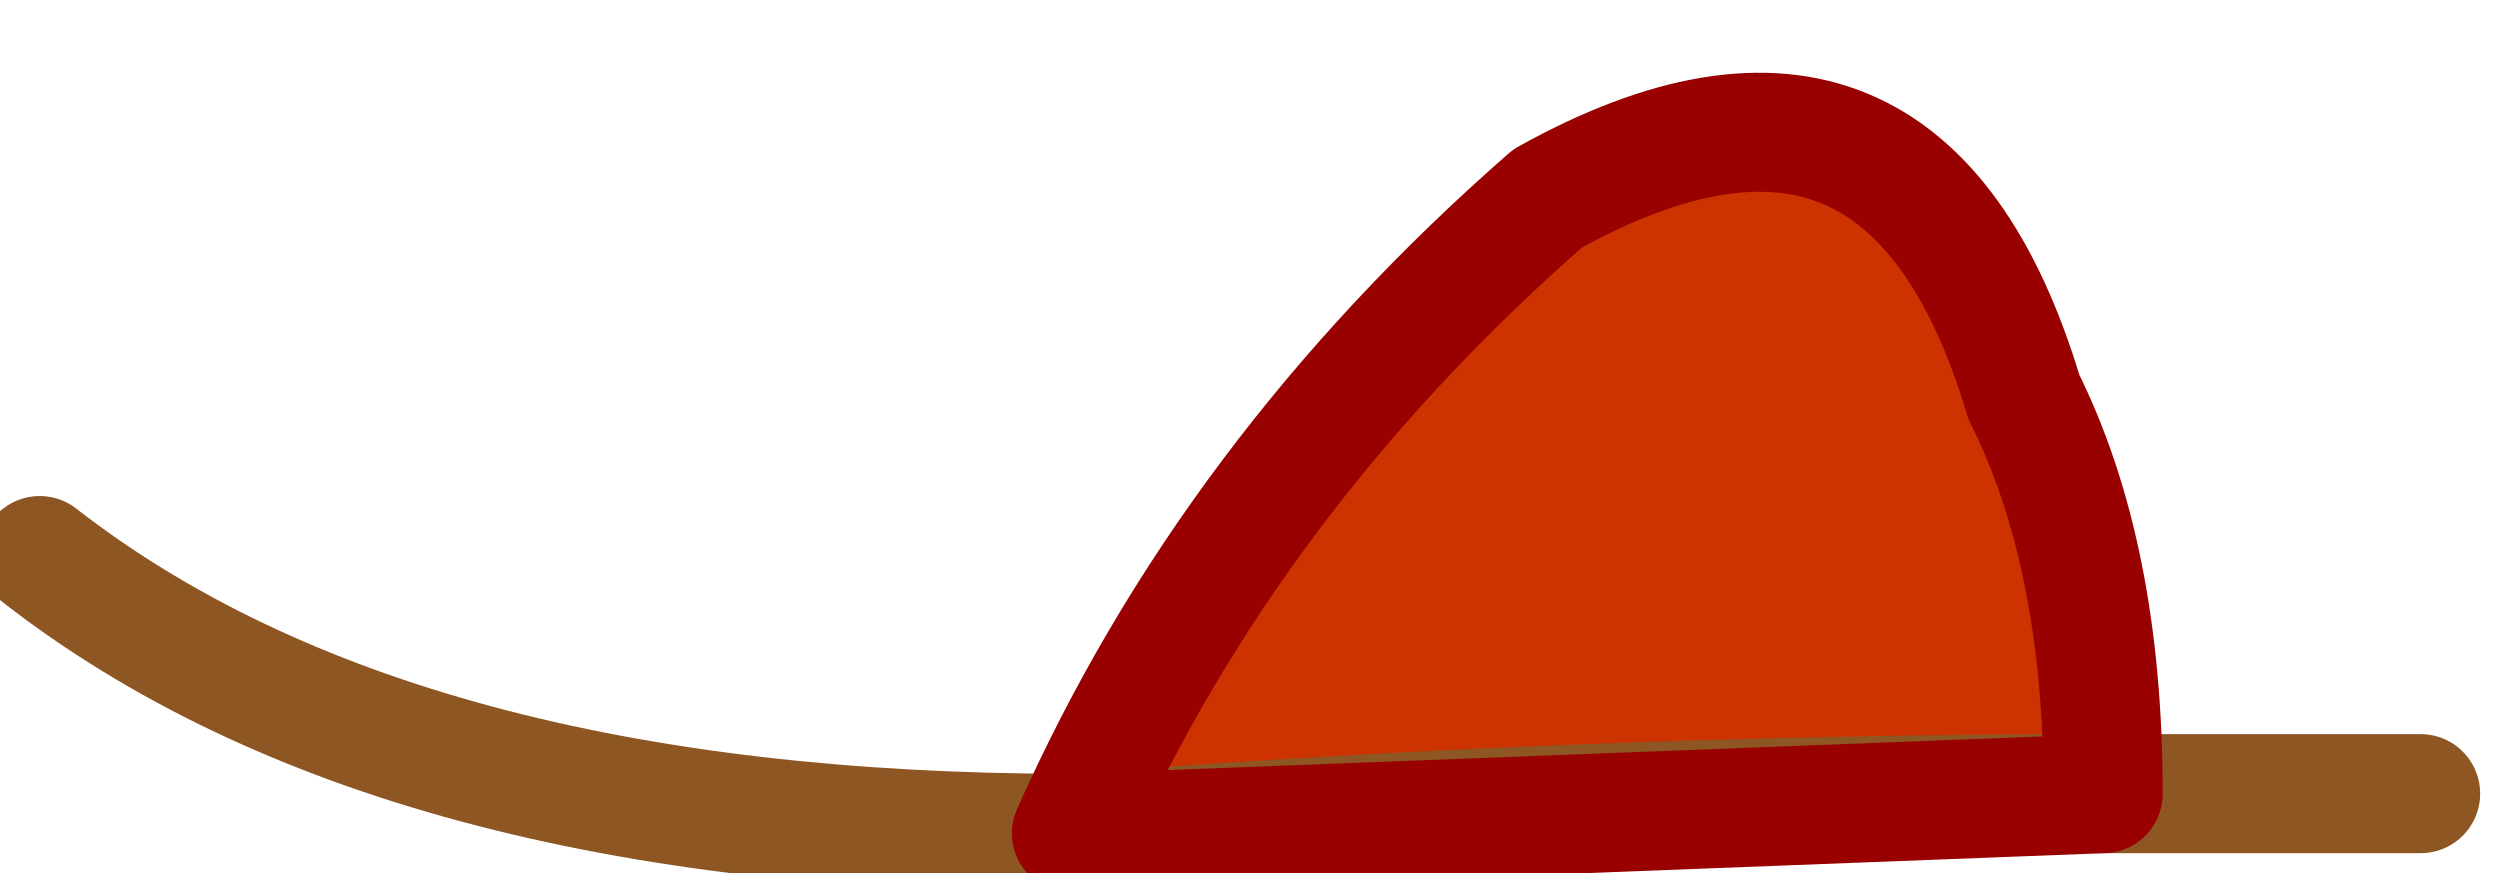
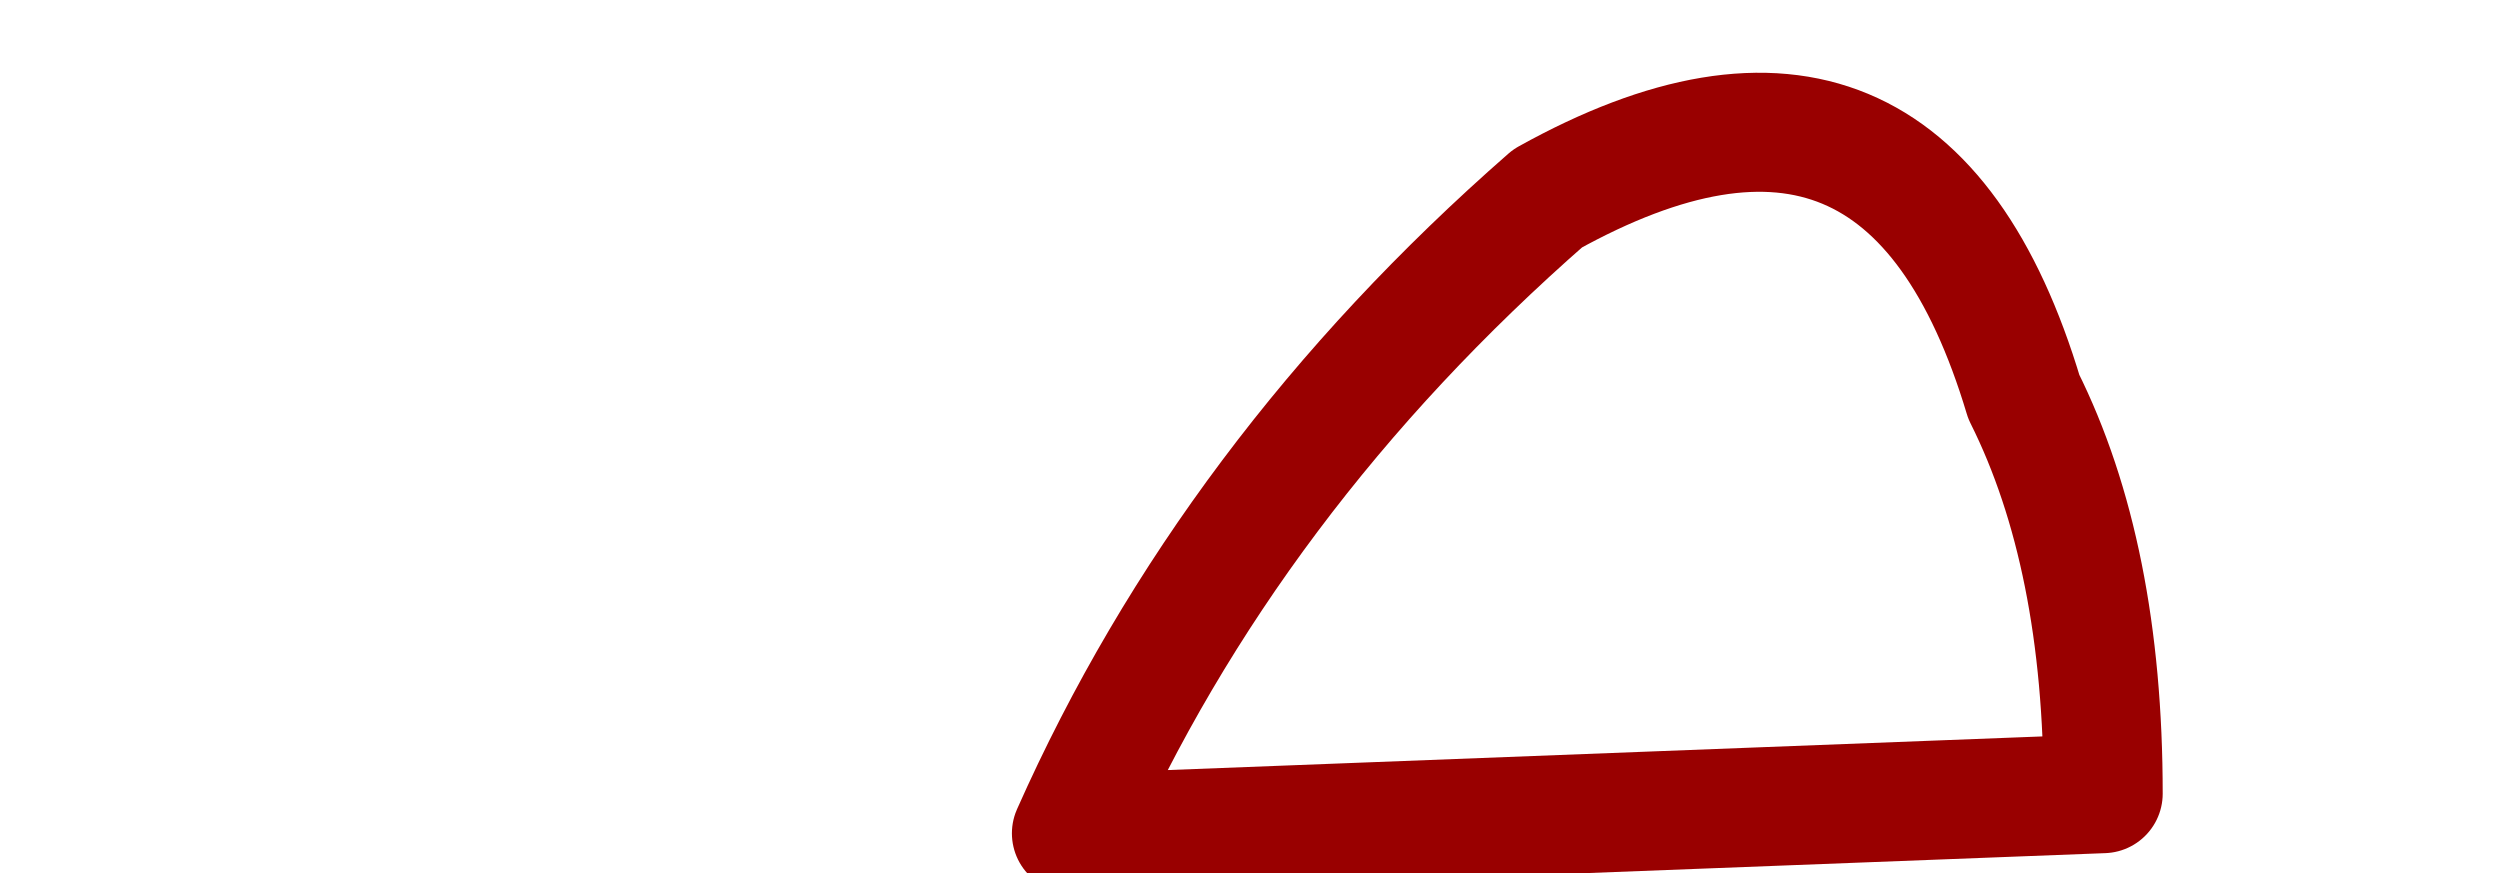
<svg xmlns="http://www.w3.org/2000/svg" height="1.1px" width="3.15px">
  <g transform="matrix(1.0, 0.0, 0.0, 1.0, 94.15, 0.25)">
-     <path d="M-92.8 0.8 Q-92.6 0.35 -92.2 0.0 -91.75 -0.25 -91.6 0.25 -91.5 0.45 -91.5 0.75 -92.15 0.75 -92.8 0.8" fill="#cc3300" fill-rule="evenodd" stroke="none" />
-     <path d="M-91.5 0.75 L-91.1 0.75 M-92.8 0.8 Q-93.65 0.8 -94.1 0.45 M-91.5 0.75 Q-92.15 0.75 -92.8 0.8" fill="none" stroke="#8d5623" stroke-linecap="round" stroke-linejoin="round" stroke-width="0.15" />
    <path d="M-92.8 0.8 Q-92.6 0.35 -92.2 0.0 -91.75 -0.25 -91.6 0.25 -91.5 0.45 -91.5 0.75 Z" fill="none" stroke="#990000" stroke-linecap="round" stroke-linejoin="round" stroke-width="0.15" />
  </g>
</svg>